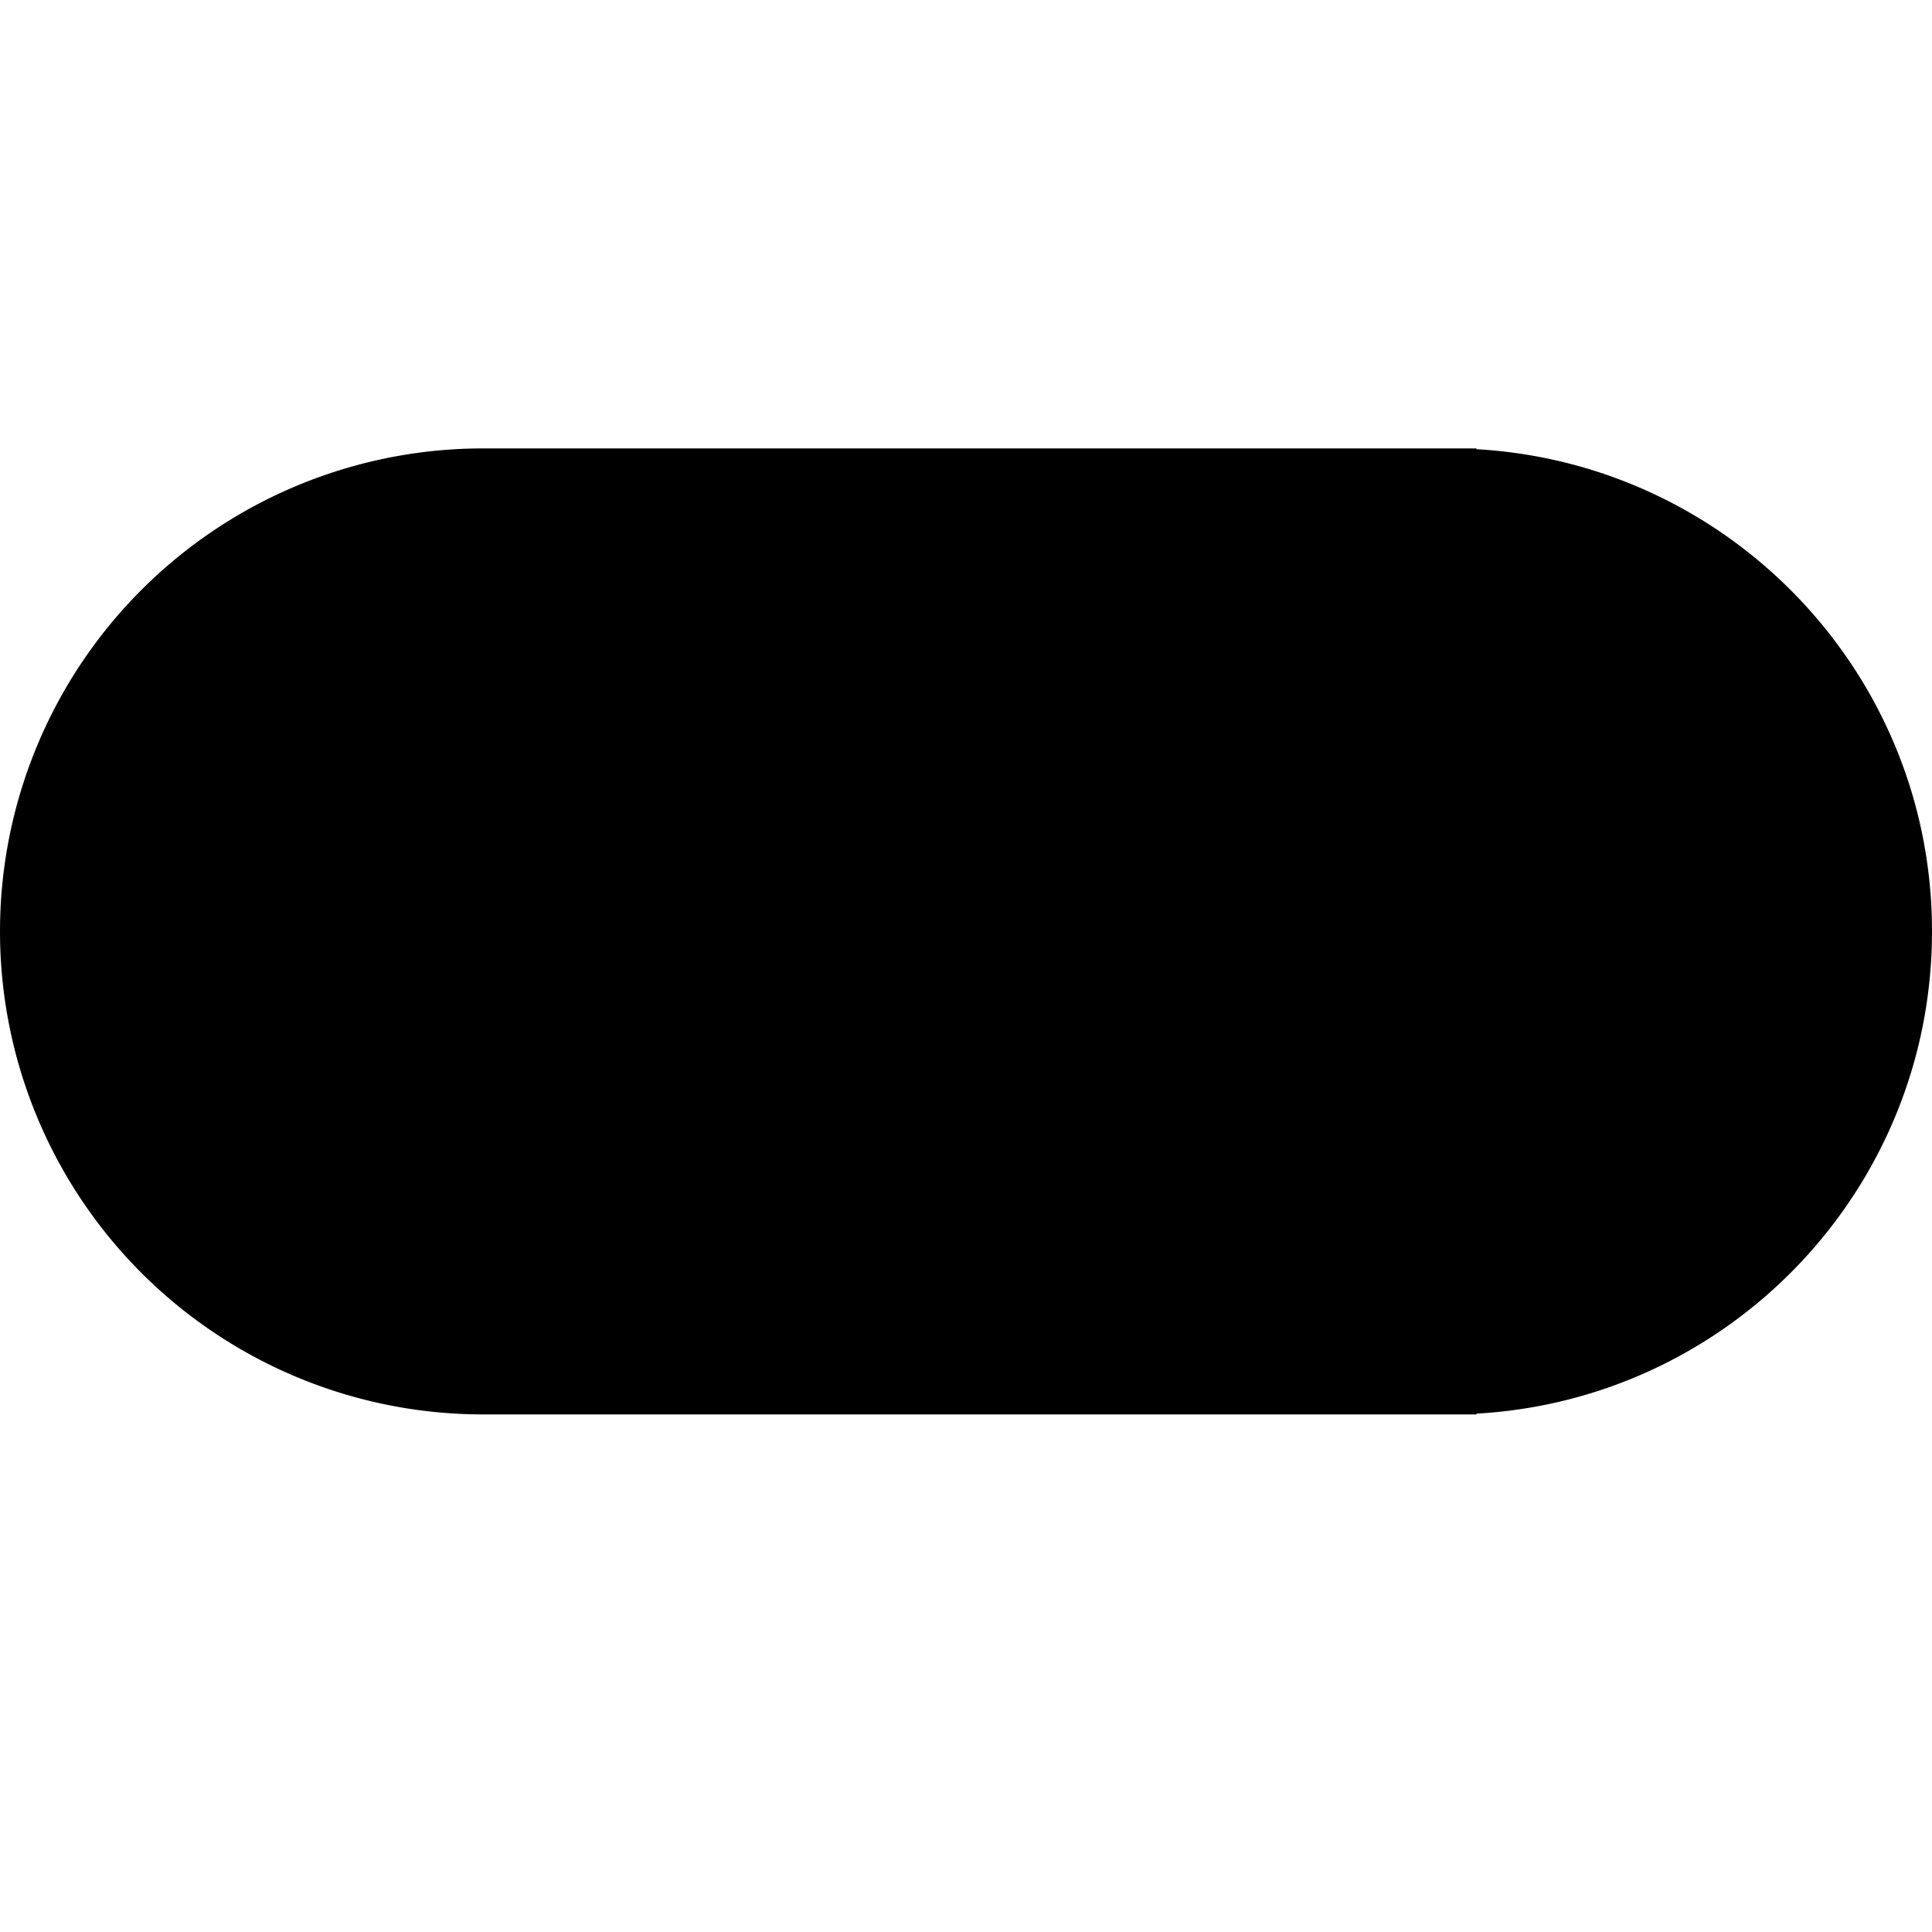
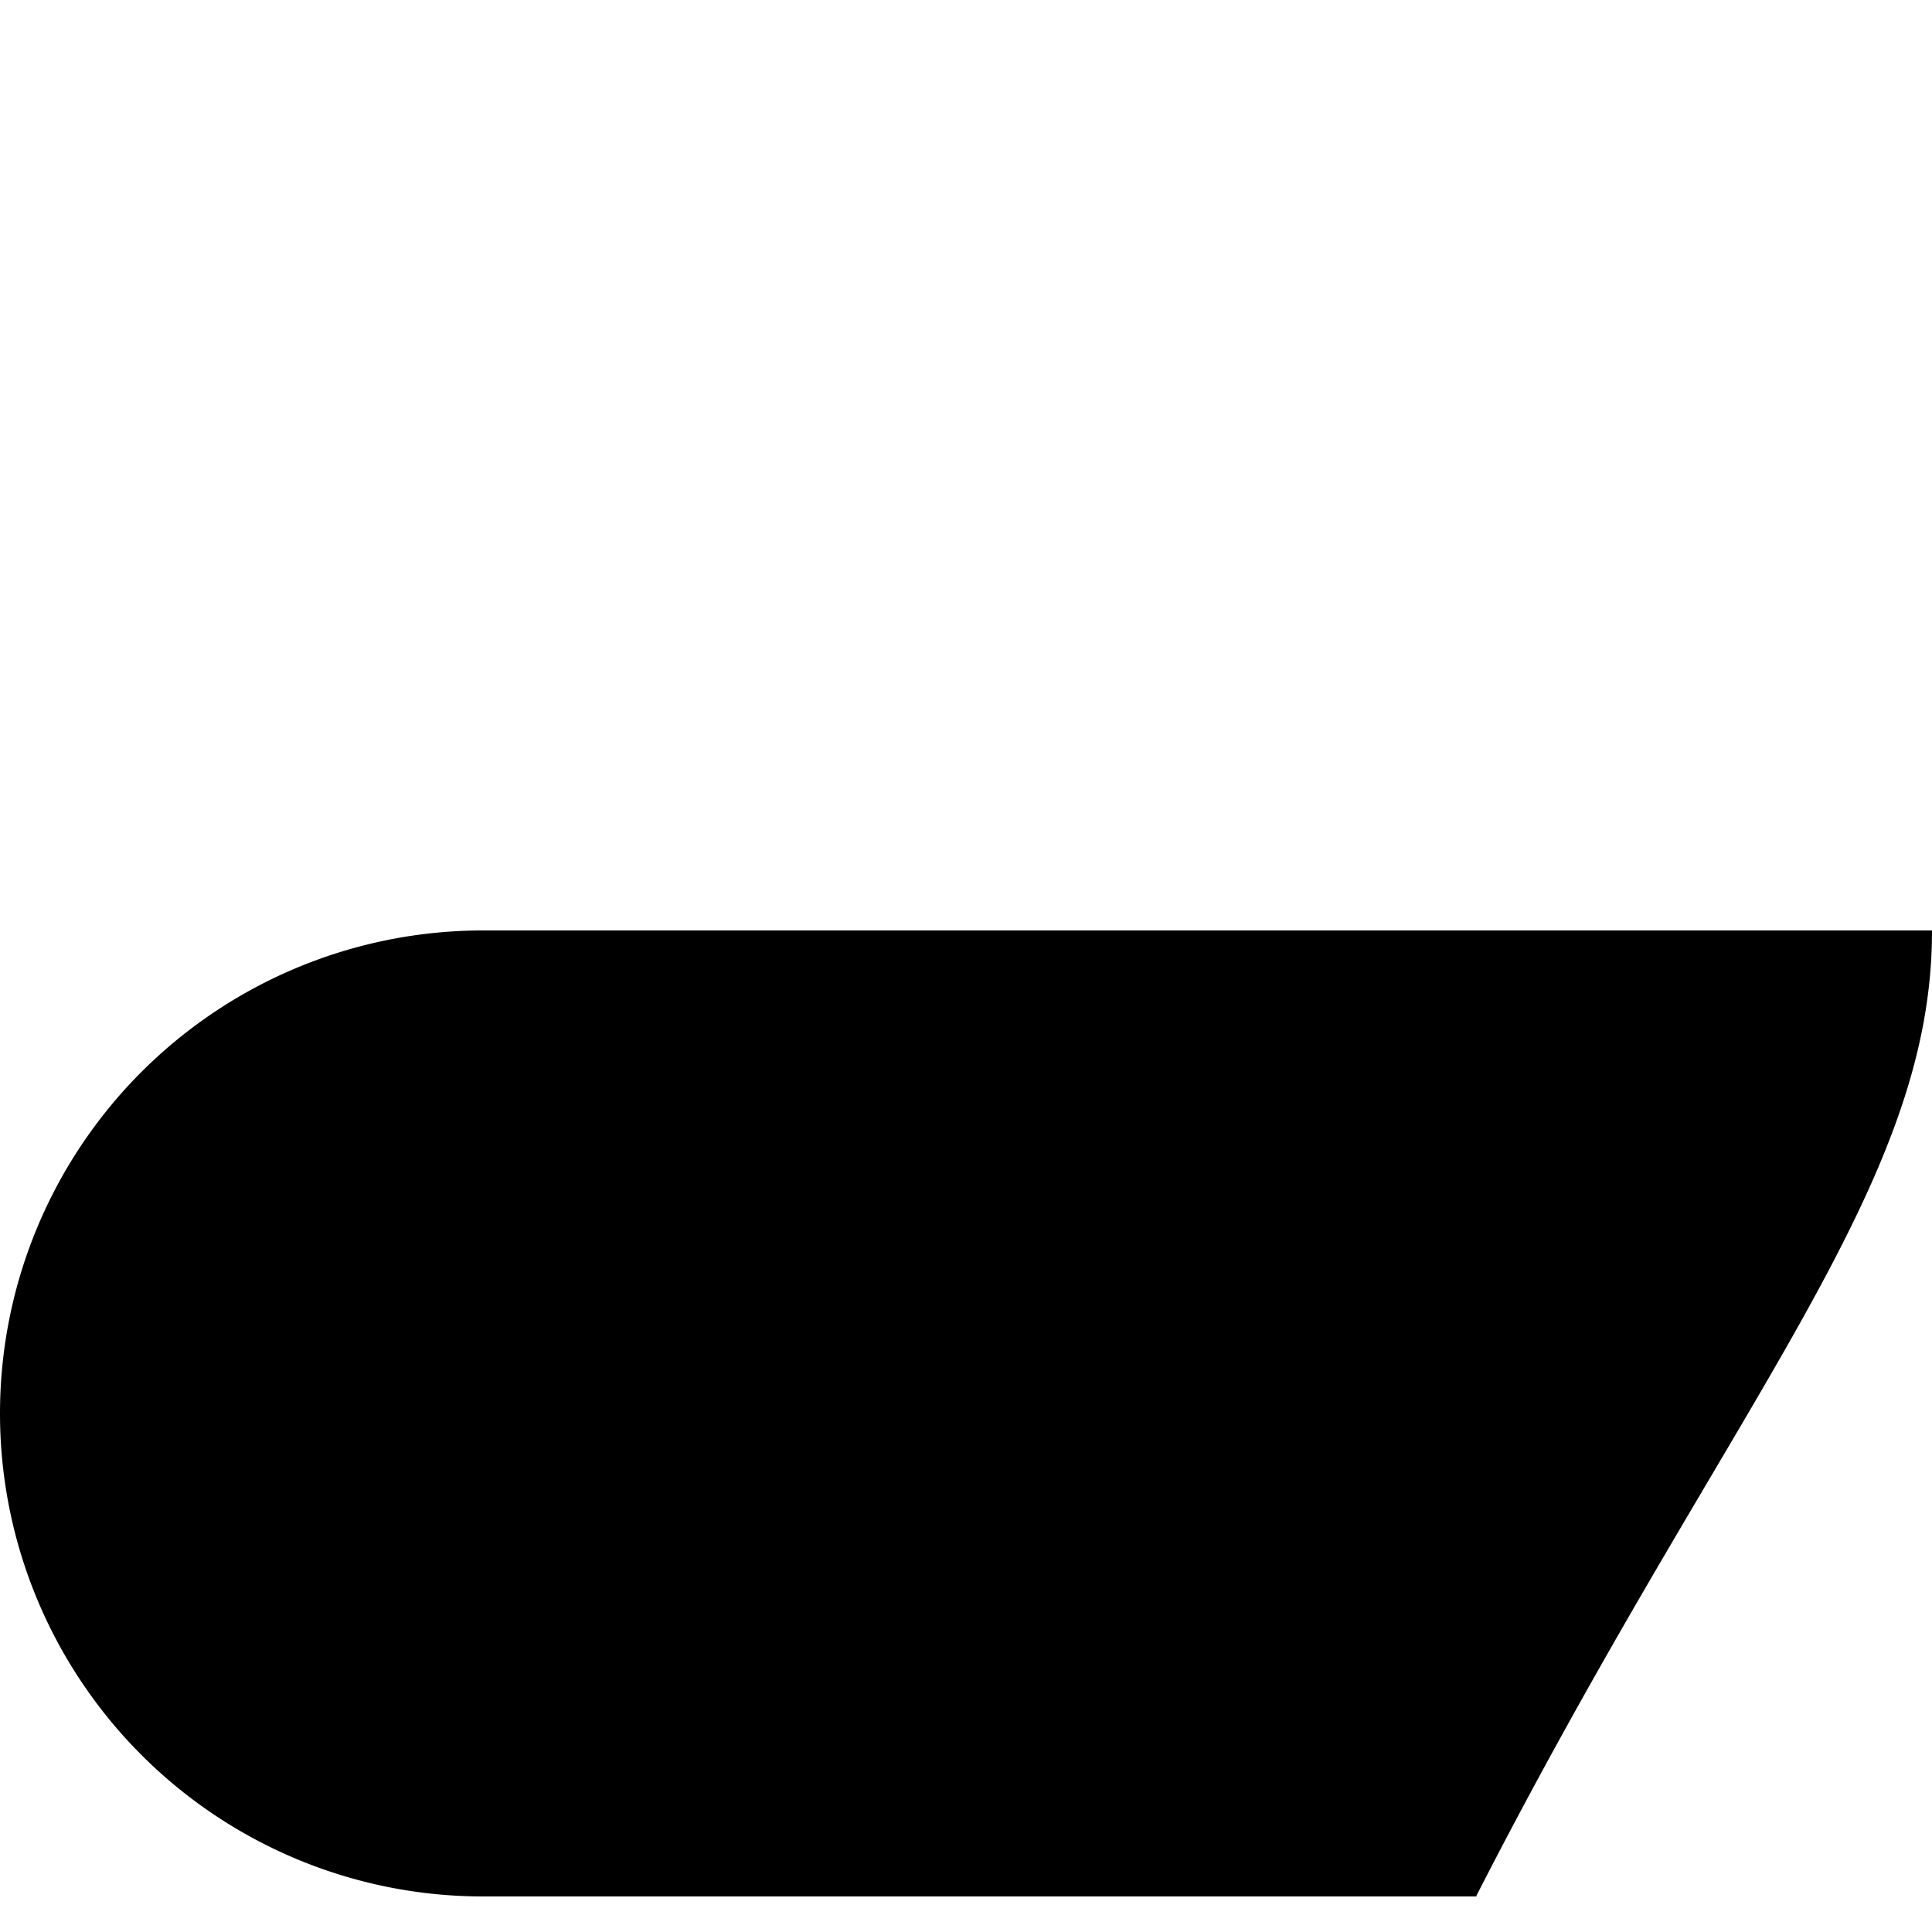
<svg xmlns="http://www.w3.org/2000/svg" viewBox="0 0 100 100">
-   <path d="M100 48.2C100 34.88 89.57 24 76.42 23.25v-.04H25a25 25 0 0 0-25 25 25 25 0 0 0 25 25h51.42v-.04C89.57 72.43 100 61.54 100 48.2z" />
+   <path d="M100 48.2v-.04H25a25 25 0 0 0-25 25 25 25 0 0 0 25 25h51.42v-.04C89.57 72.43 100 61.54 100 48.2z" />
</svg>